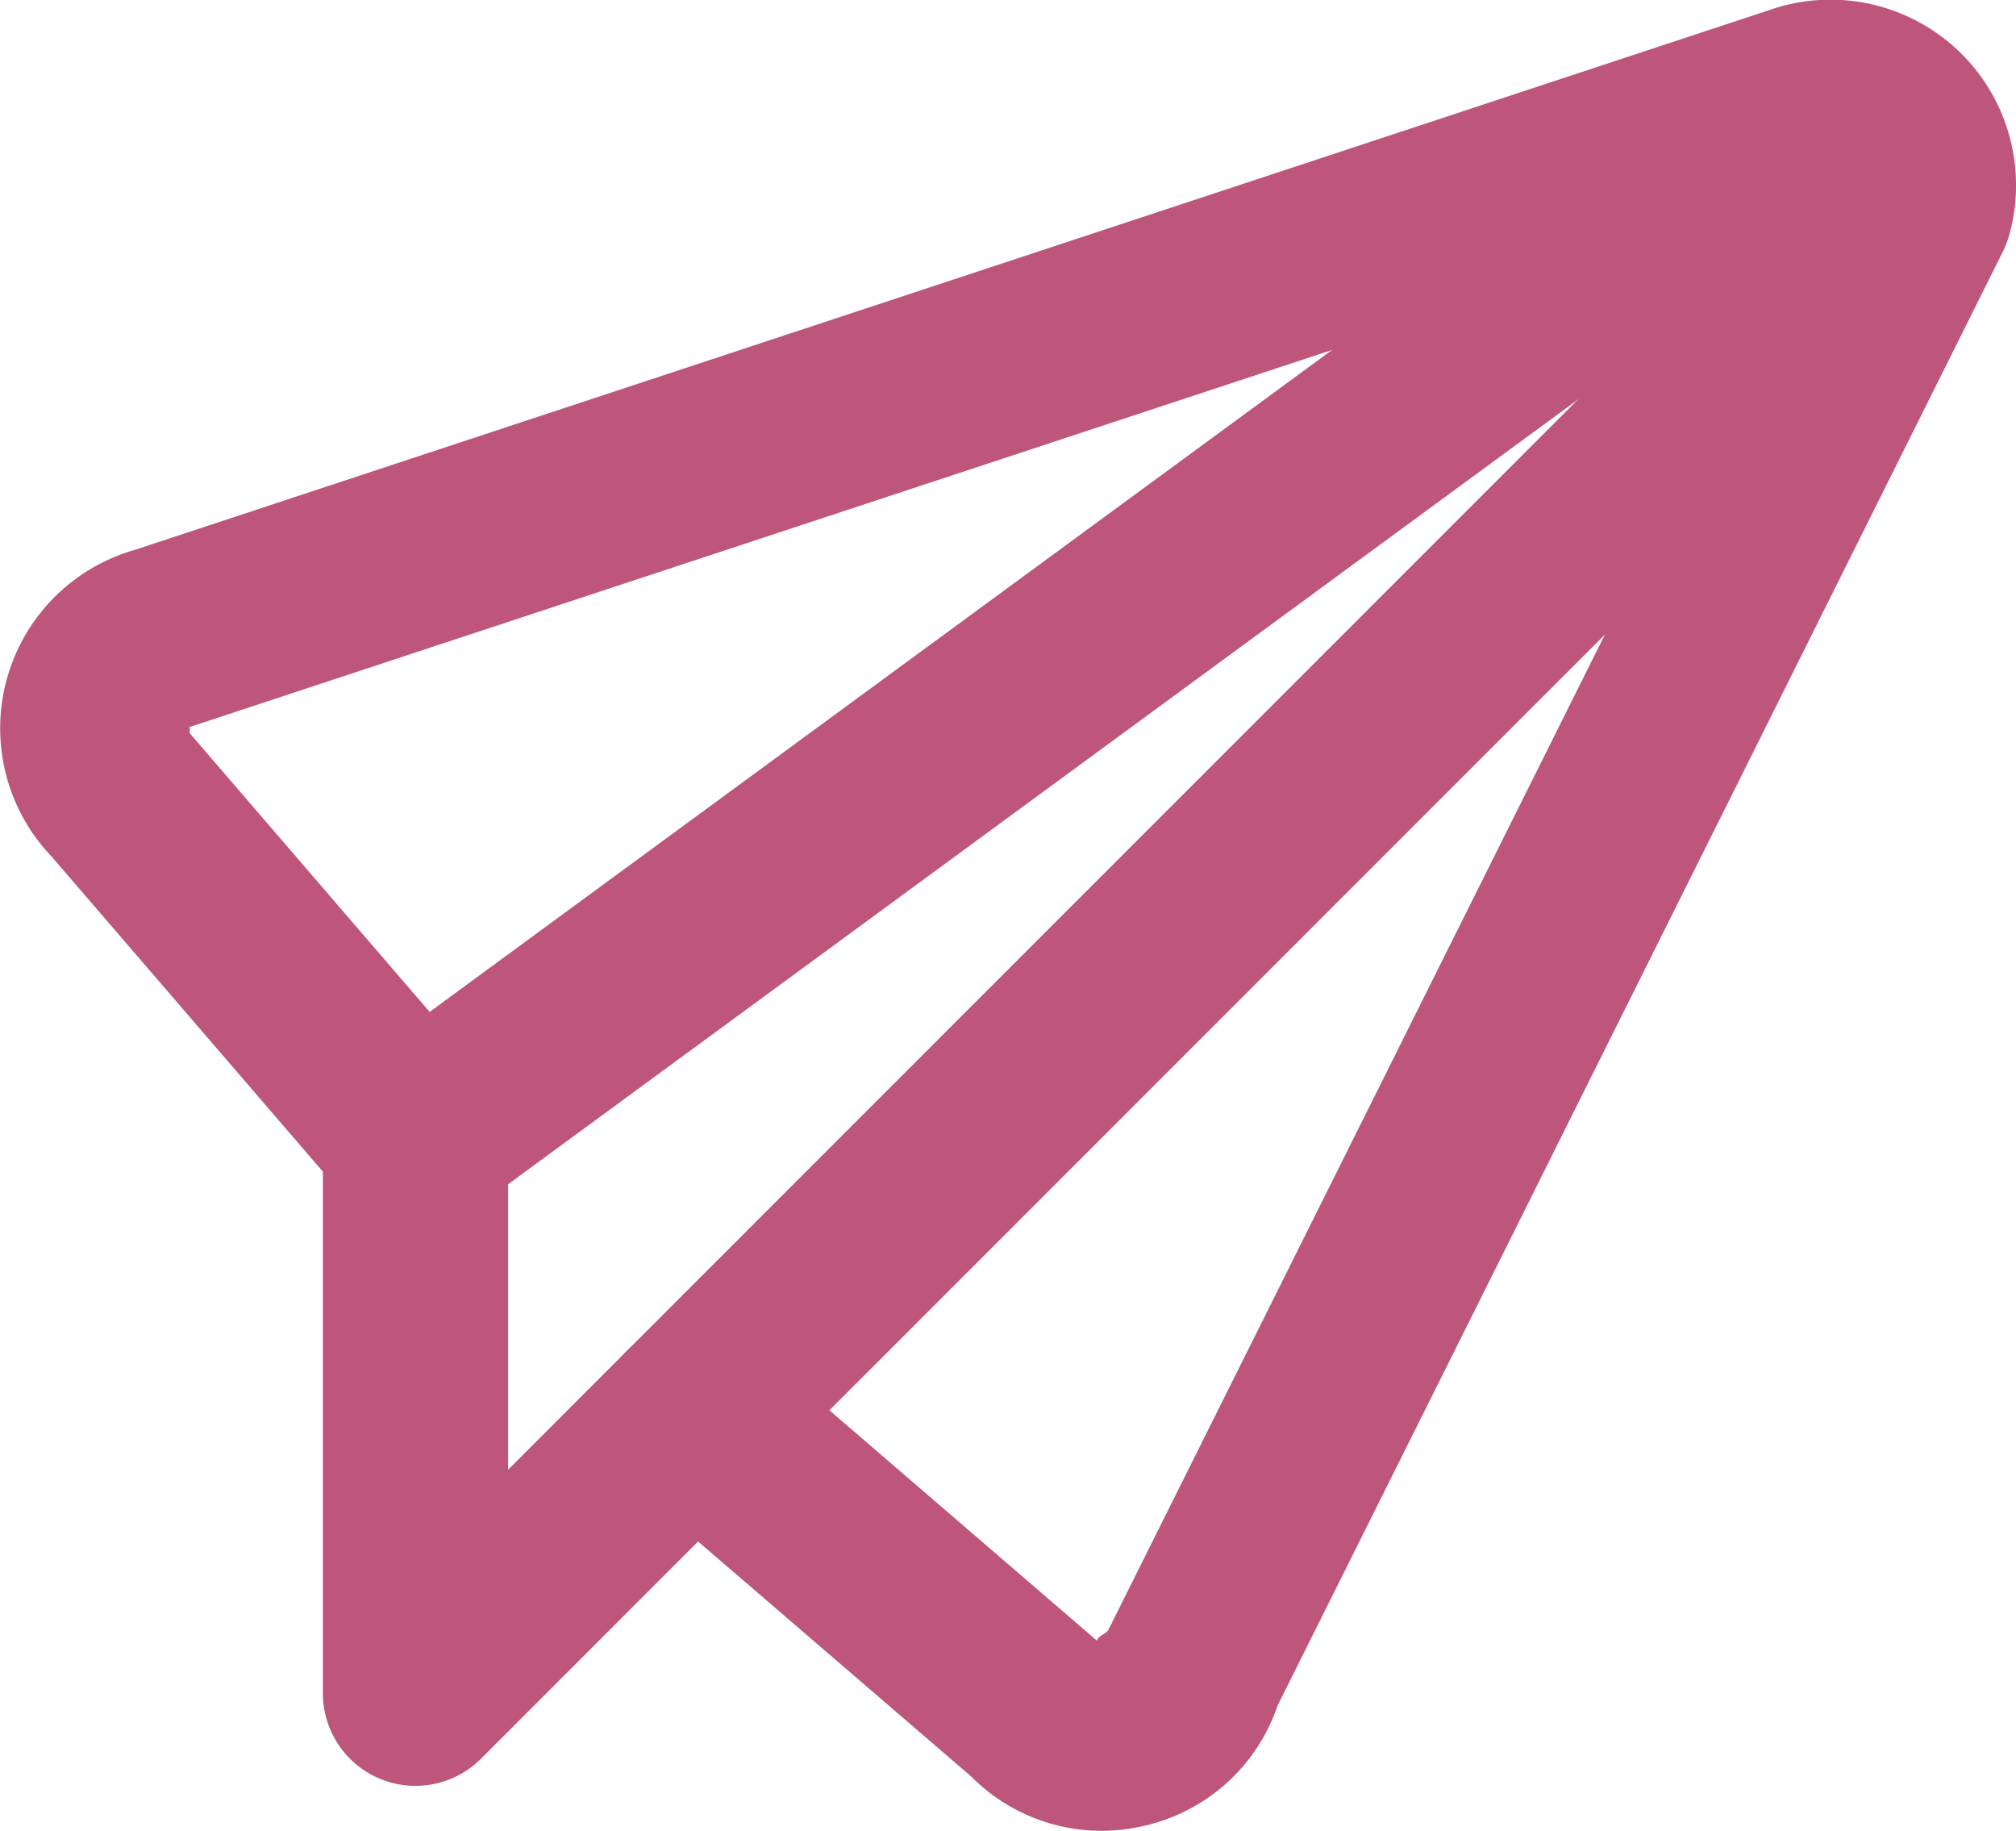
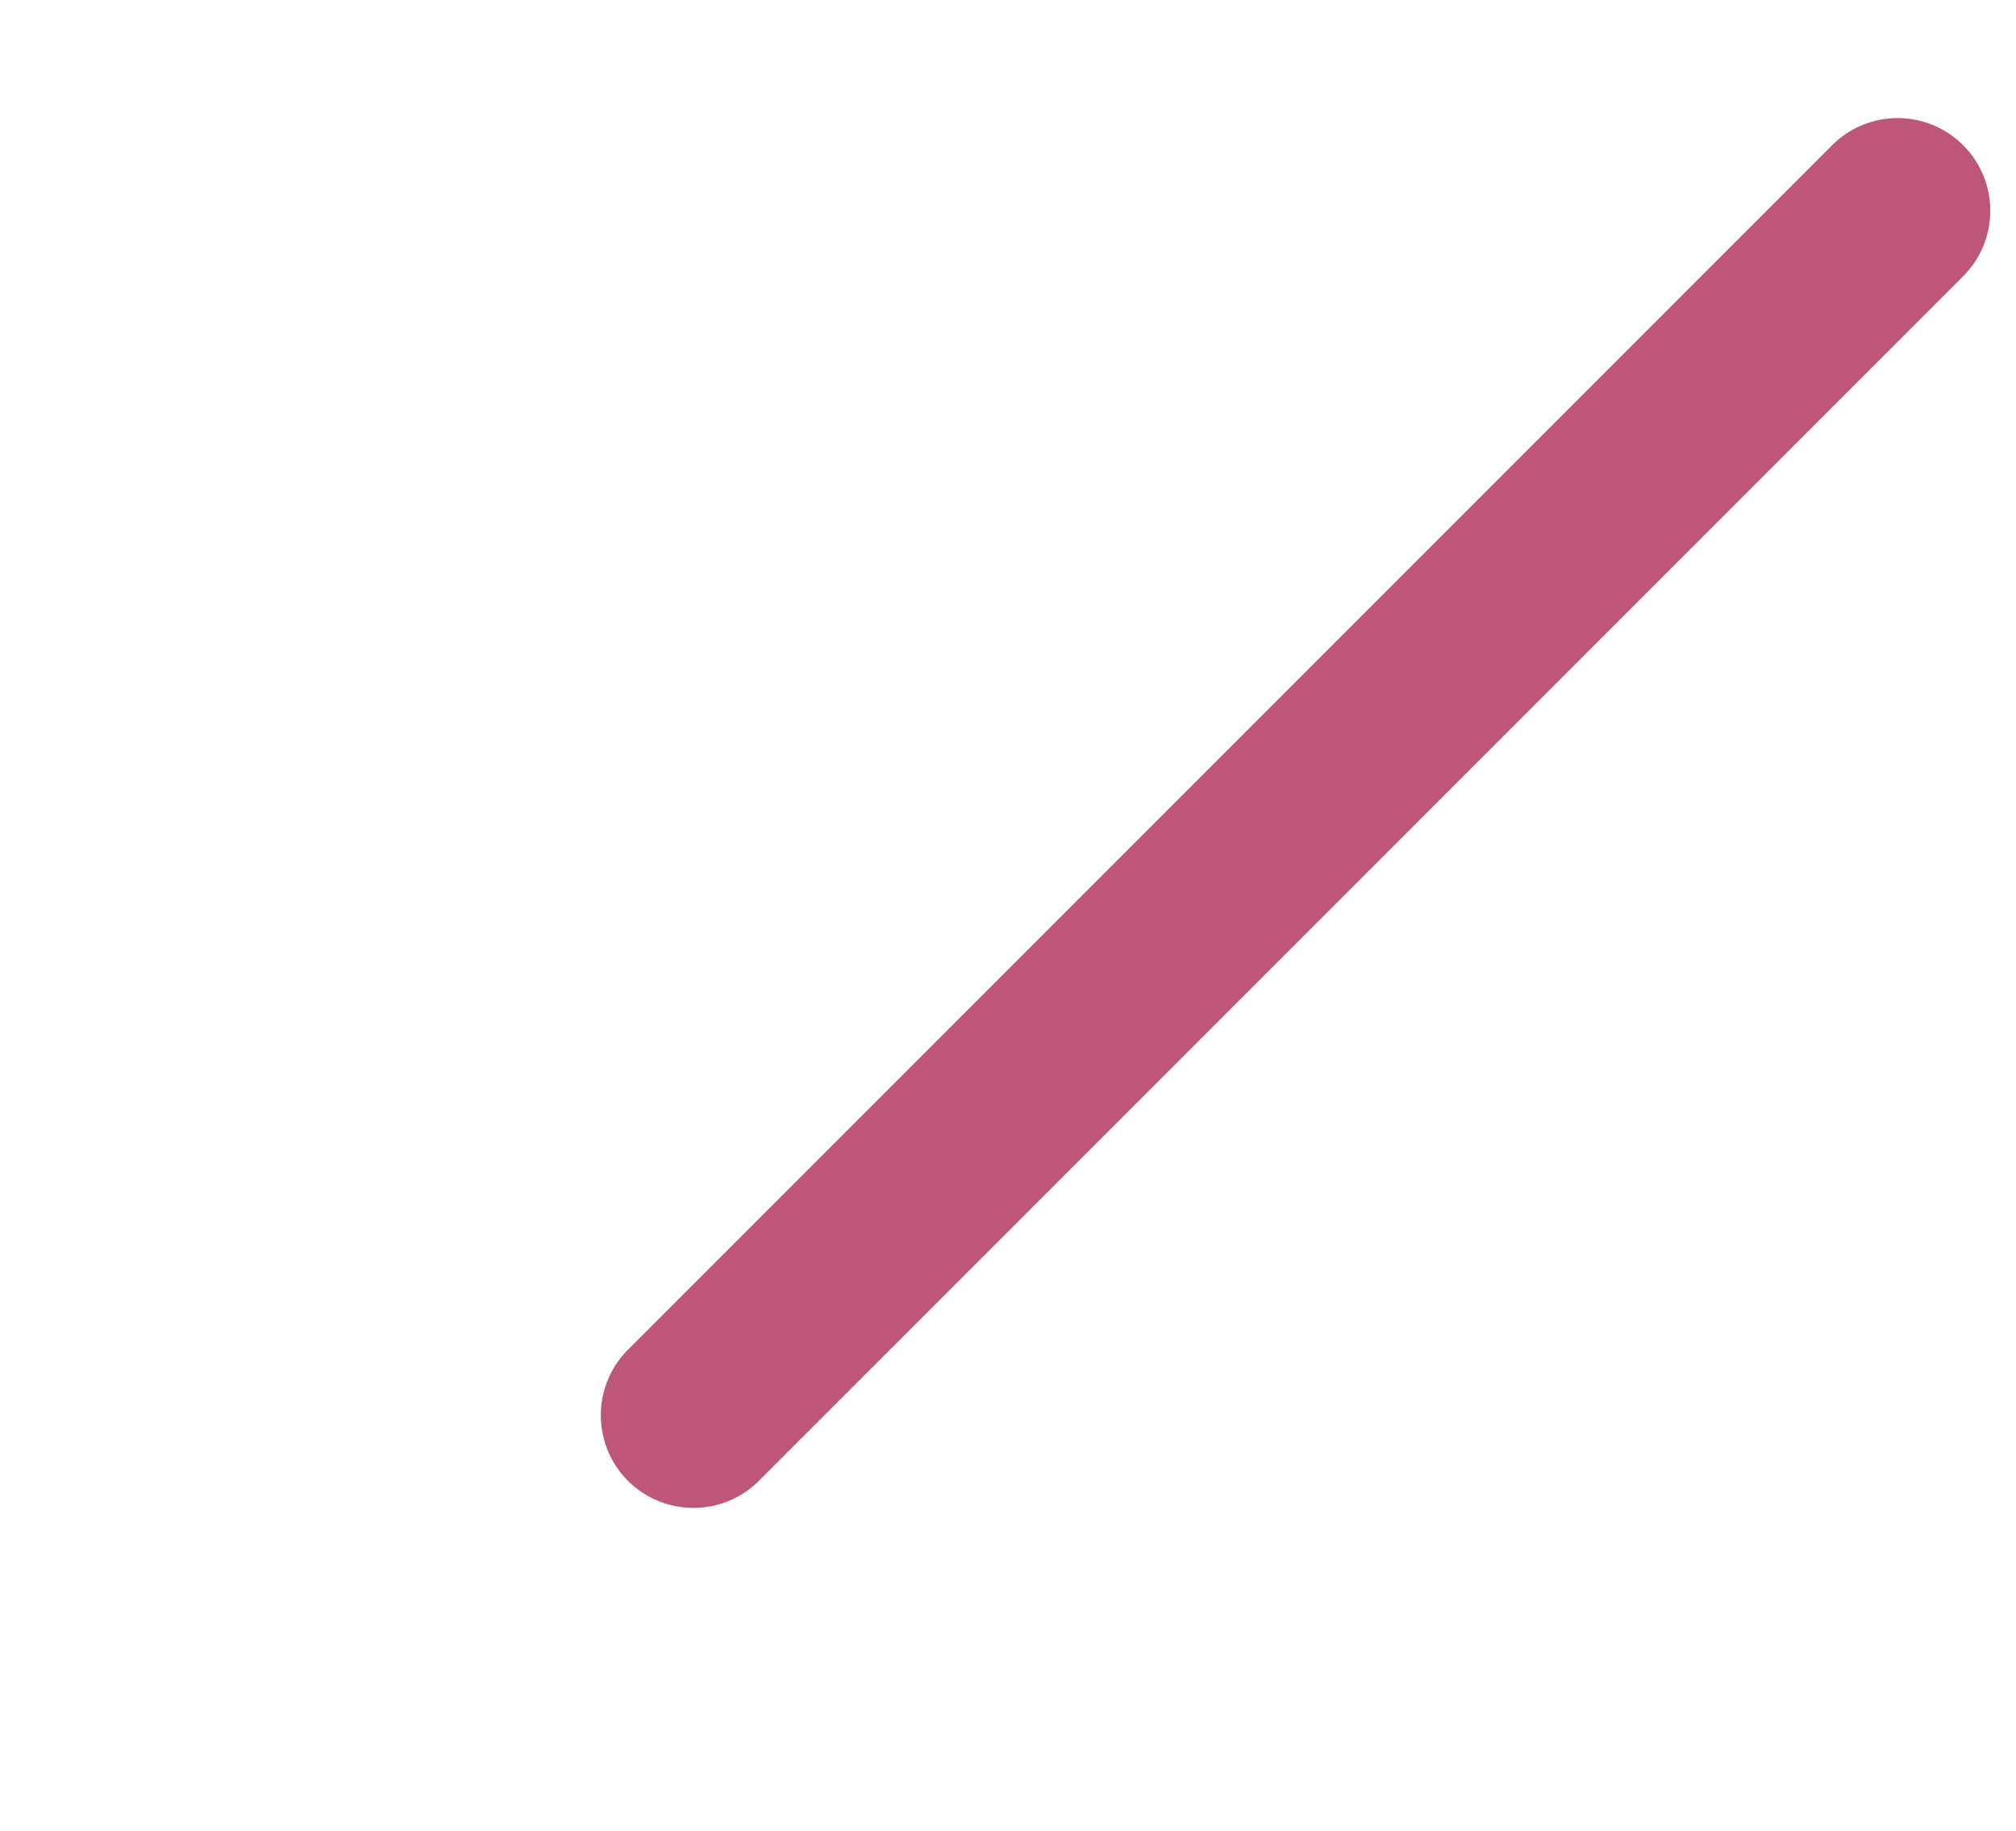
<svg xmlns="http://www.w3.org/2000/svg" width="41.467" height="37.648" viewBox="0 0 41.467 37.648">
  <defs>
    <style>.a{fill:#be567c;}</style>
  </defs>
-   <path class="a" d="M1202.739,71.648a3.78,3.78,0,0,1-2.683-1.12l-5.614-4.829-4.466,4.467a1.905,1.905,0,0,1-3.252-1.347V58.093l-5.577-6.476a3.816,3.816,0,0,1,1.707-6.309l33.759-11.146a3.816,3.816,0,0,1,4.792,4.693,2.03,2.03,0,0,1-.129.327l-14.914,29.89a3.776,3.776,0,0,1-2.649,2.45A3.9,3.9,0,0,1,1202.739,71.648ZM1194.345,61.2a1.9,1.9,0,0,1,1.243.461l7.058,6.077c.031-.112.188-.128.24-.232l14.81-29.68-33.72,11.127c.033.033-.012.1.02.136l6.077,7.058a1.9,1.9,0,0,1,.461,1.243v6.833L1193,61.755A1.9,1.9,0,0,1,1194.345,61.2Z" transform="translate(-1180.083 -34)" />
-   <path class="a" d="M1189.865,59.388a1.906,1.906,0,0,1-1.13-3.442l28.581-20.959a1.906,1.906,0,0,1,2.255,3.074L1190.991,59.02A1.9,1.9,0,0,1,1189.865,59.388Z" transform="translate(-1181.317 -34.097)" />
  <path class="a" d="M1196.643,65.459a1.905,1.905,0,0,1-1.347-3.252l24.77-24.77a1.905,1.905,0,0,1,2.694,2.695l-24.77,24.77A1.9,1.9,0,0,1,1196.643,65.459Z" transform="translate(-1182.38 -34.451)" />
</svg>